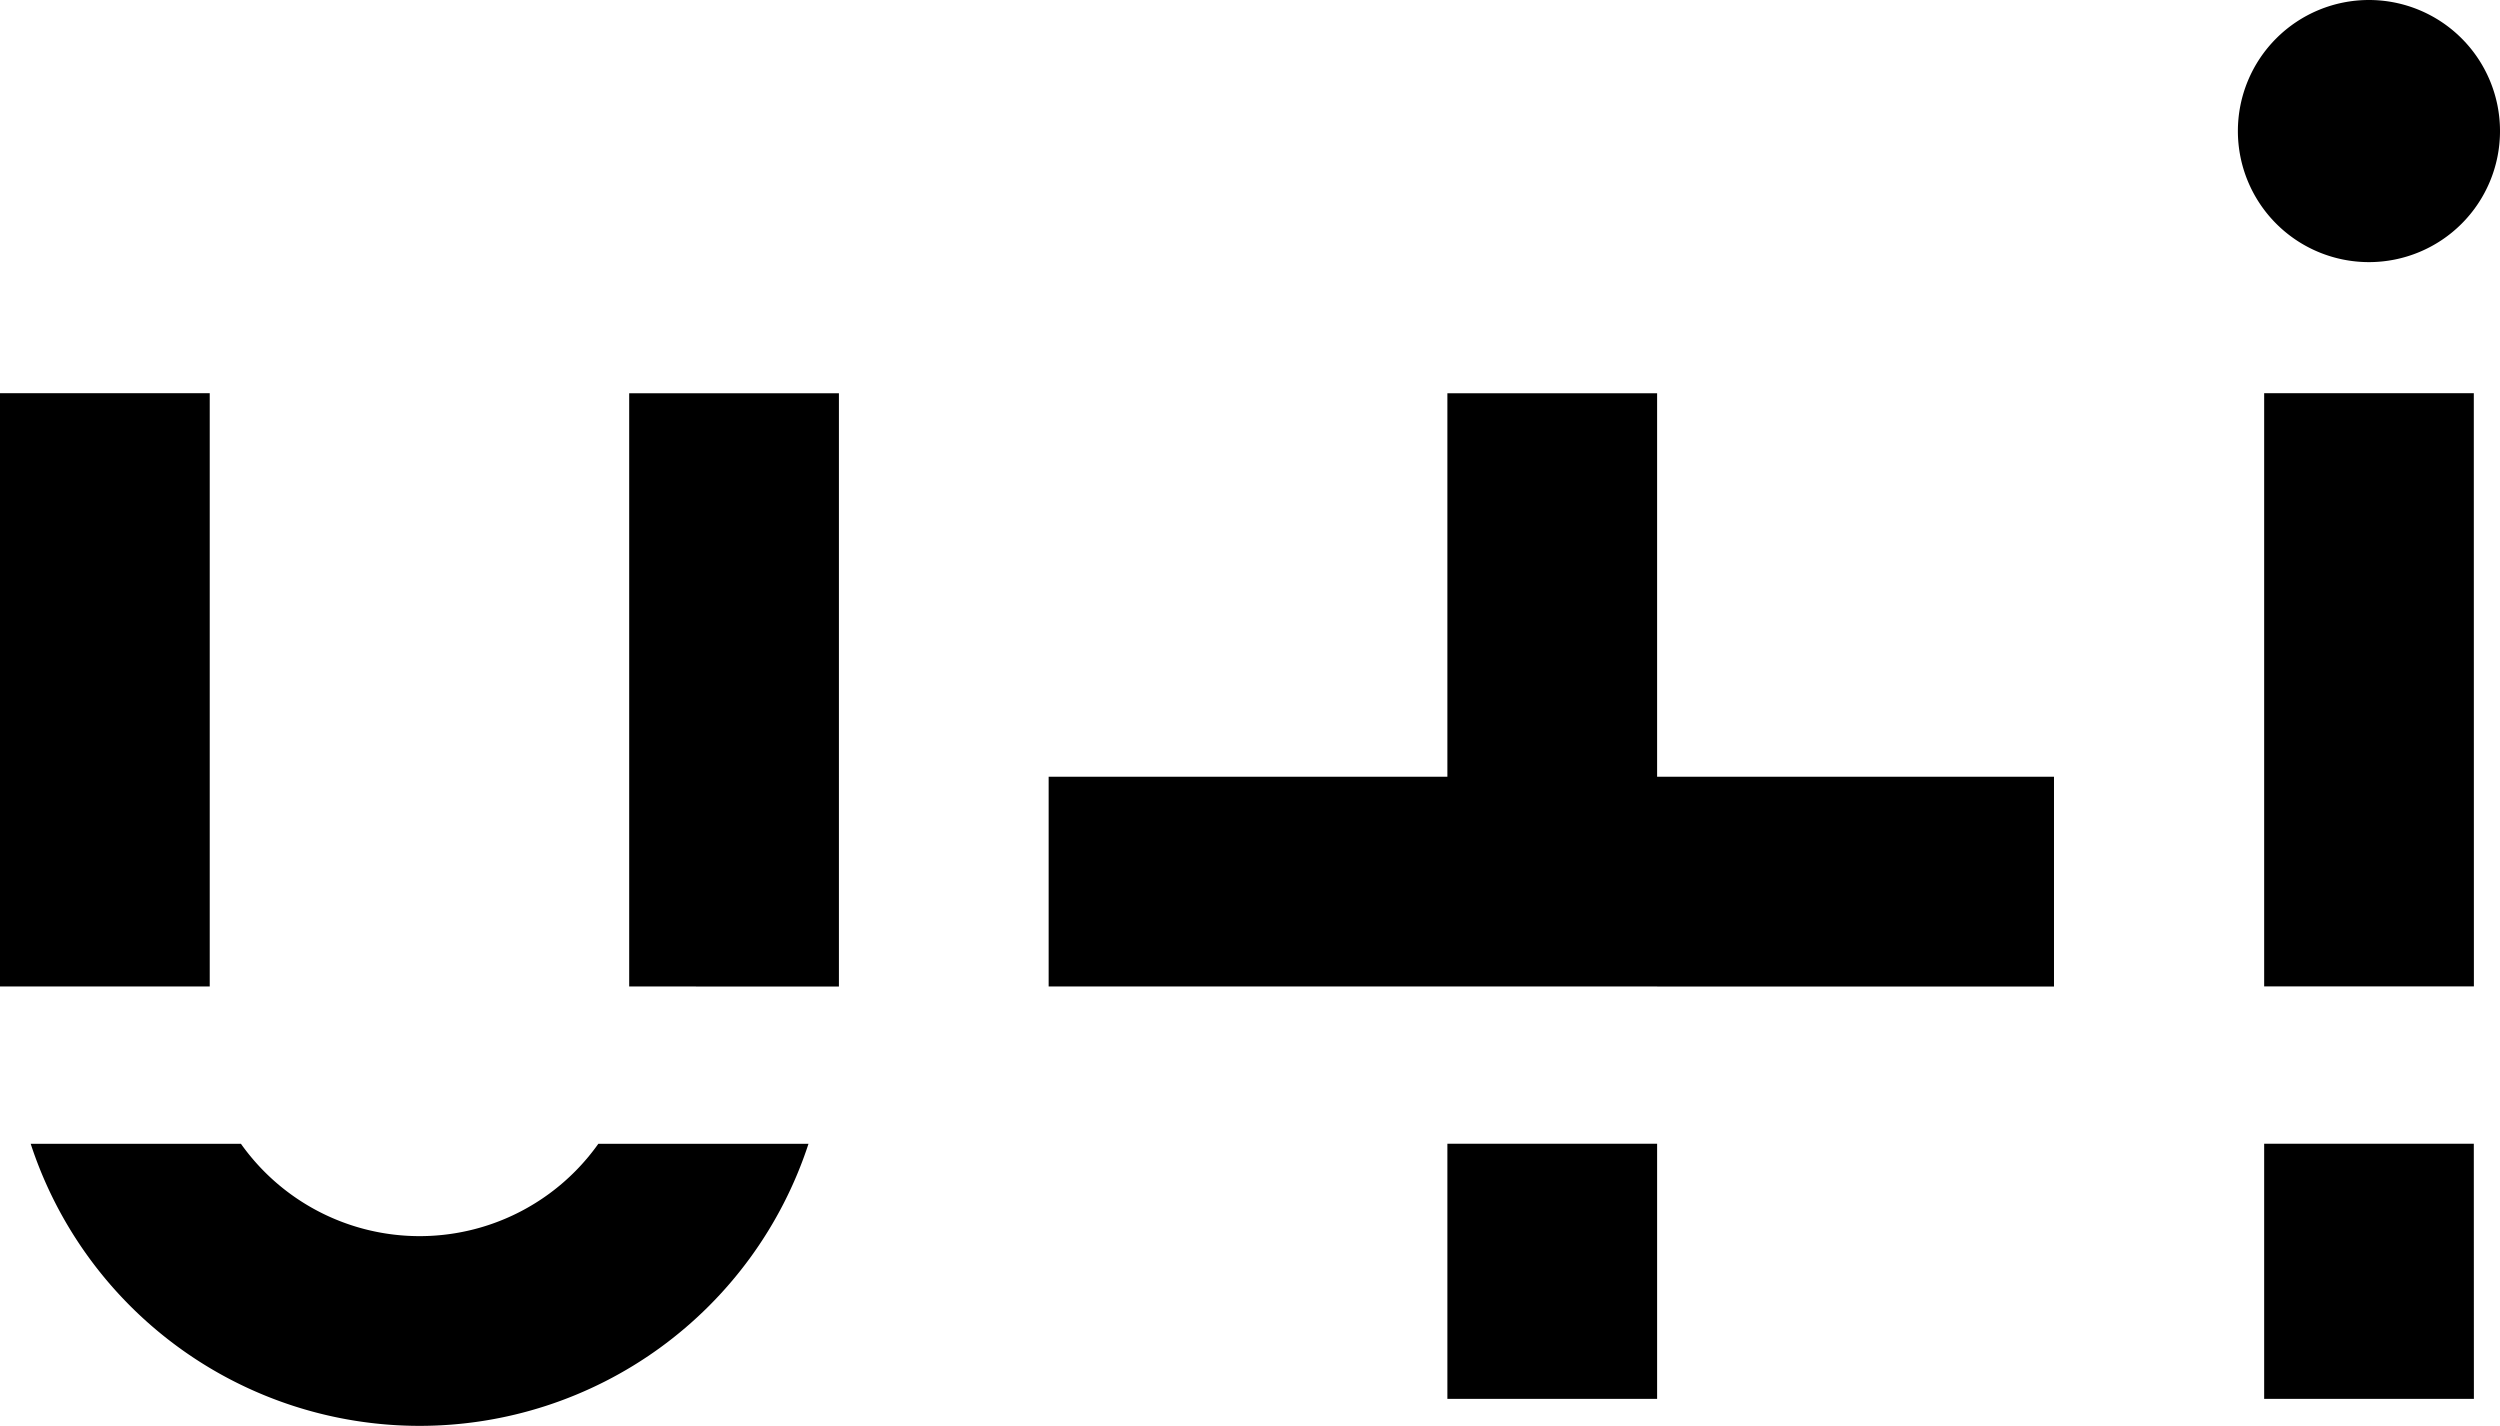
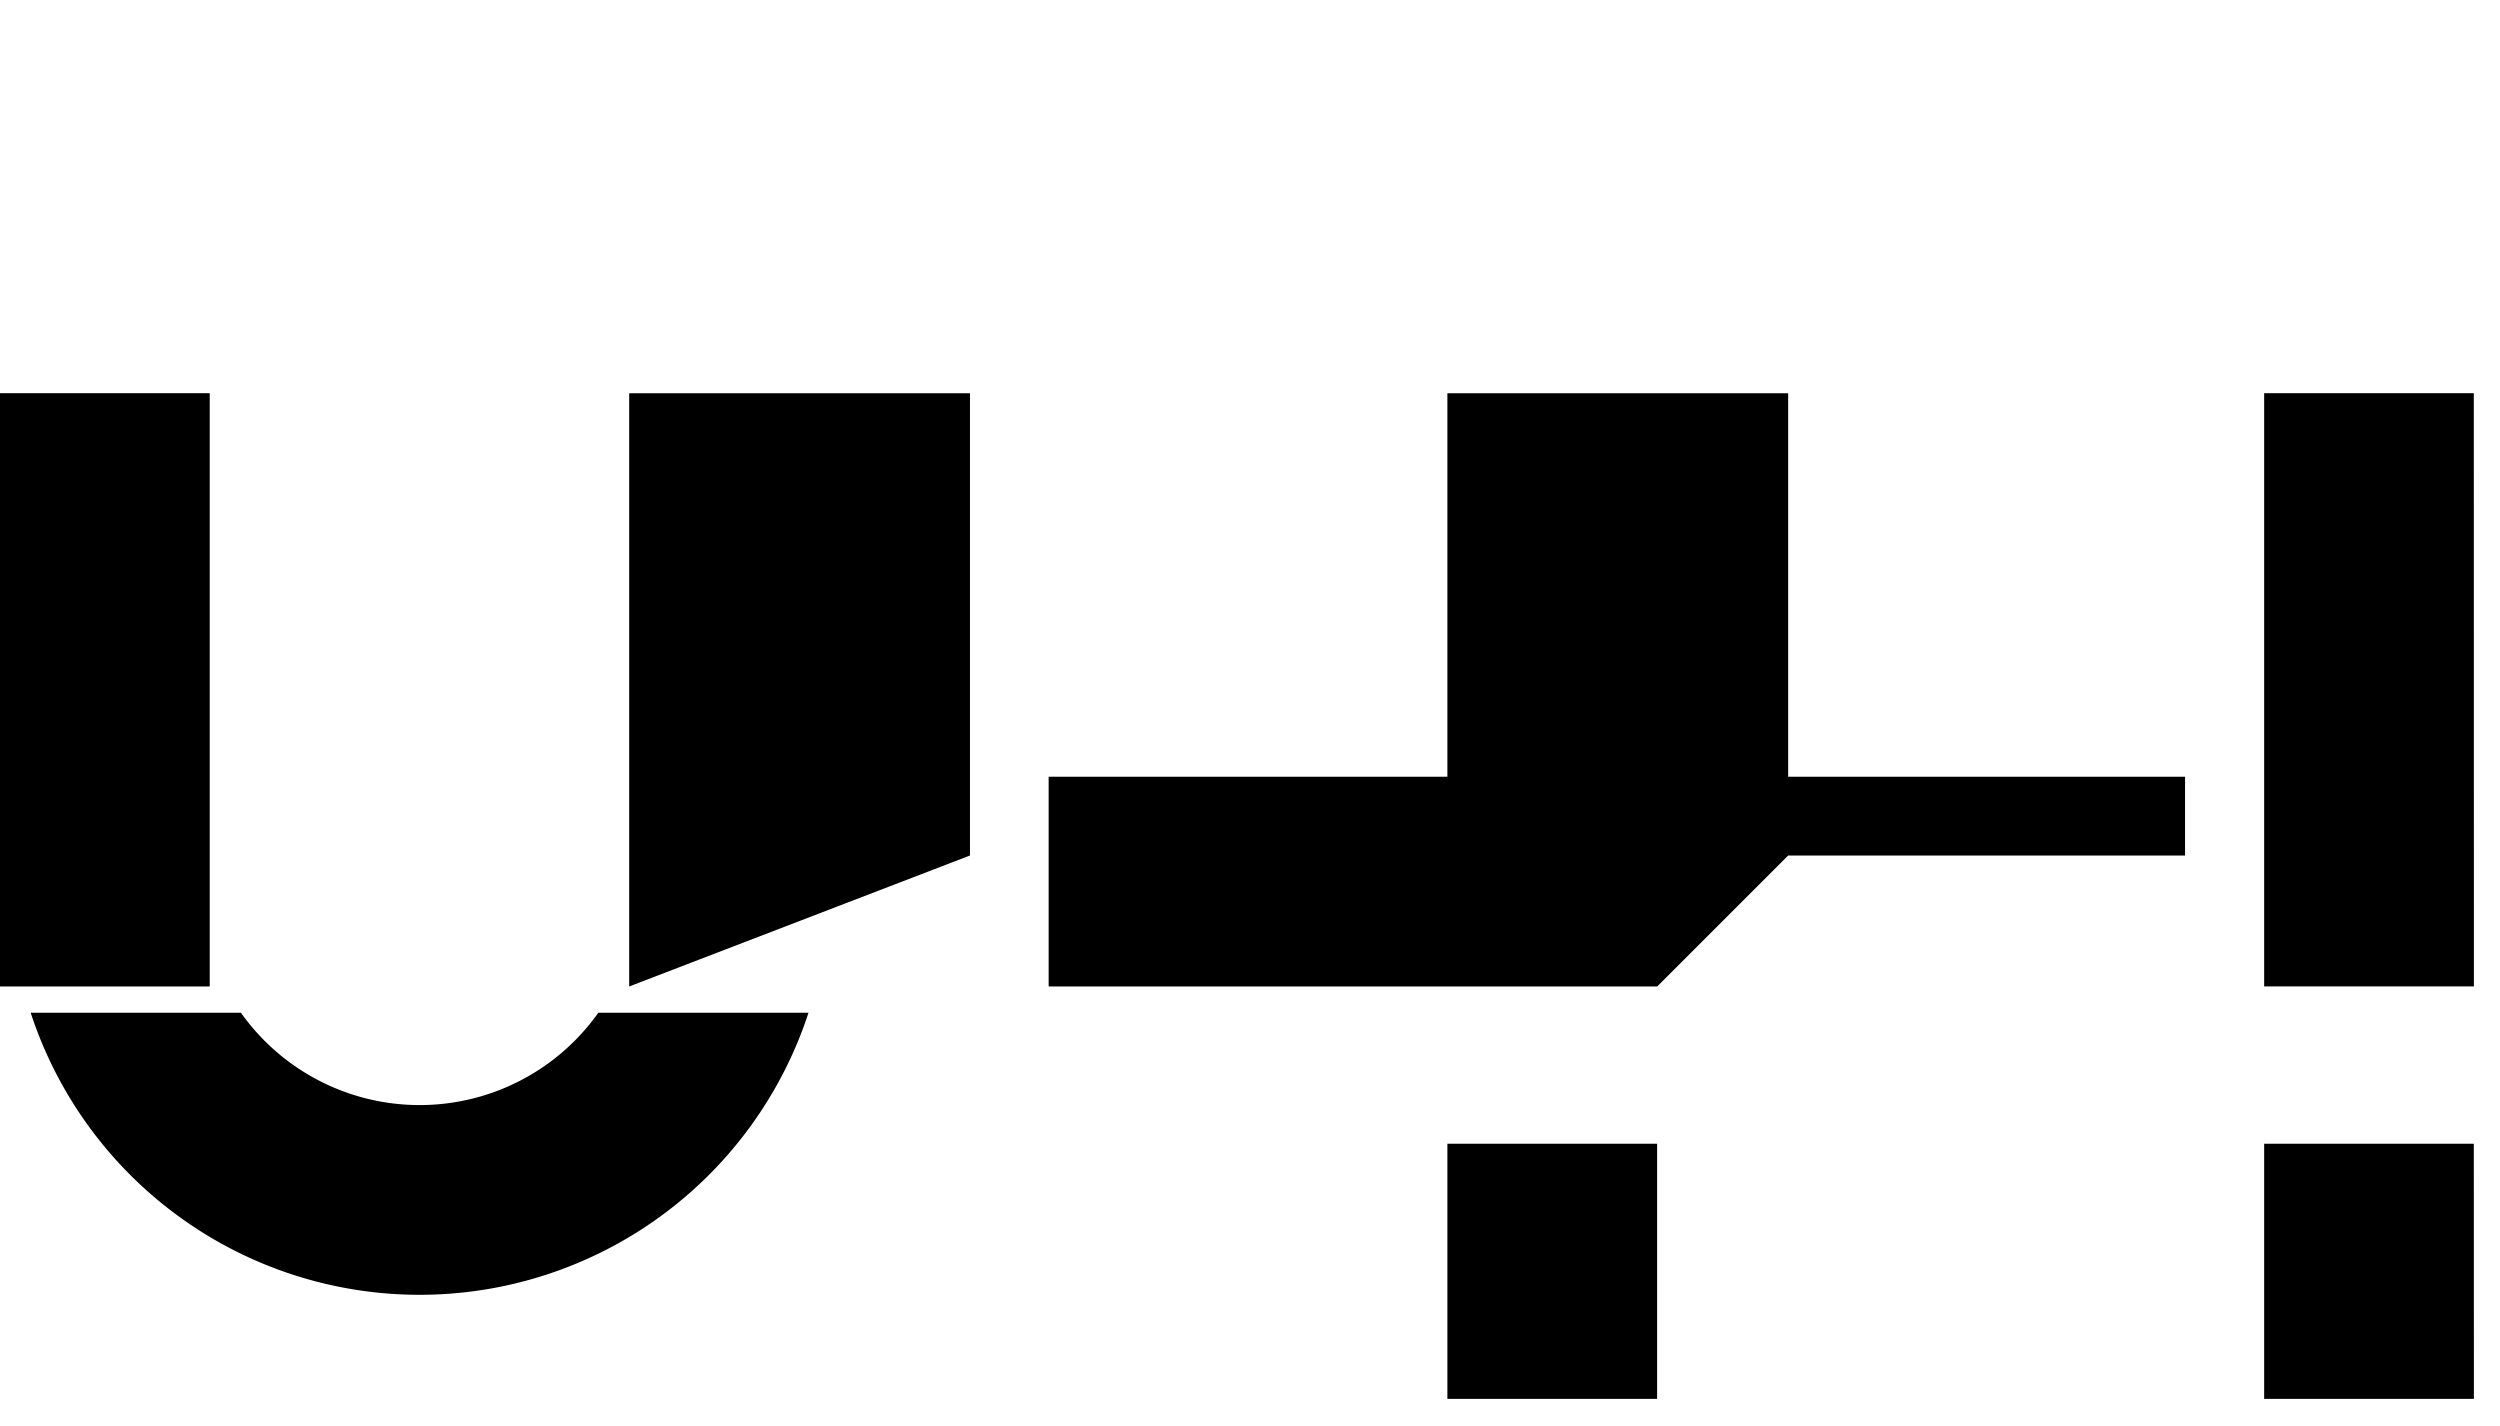
<svg xmlns="http://www.w3.org/2000/svg" width="283.46" height="161.669" viewBox="0 0 283.46 161.669">
-   <path d="M283.46,14.86A14.86,14.86,0,1,0,268.6,29.72h0a14.86,14.86,0,0,0,14.86-14.86m-95.57,97h45V88.07h-45V44.59H164.11V88.07H118.9v23.78h69Zm-92.77,0h0V44.59H71.34v67.26Zm-3.45,17.83H67.84a24.84,24.84,0,0,1-40.52,0H3.48a46.39,46.39,0,0,0,88.19,0M0,111.85H23.78V44.58H0Zm187.89,17.83H164.11v28.93h23.78Zm92.6-85.1H256.72v67.26H280.5Zm0,85.1H256.72v28.93H280.5Z" />
+   <path d="M283.46,14.86h0a14.86,14.86,0,0,0,14.86-14.86m-95.57,97h45V88.07h-45V44.59H164.11V88.07H118.9v23.78h69Zm-92.77,0h0V44.59H71.34v67.26Zm-3.45,17.83H67.84a24.84,24.84,0,0,1-40.52,0H3.48a46.39,46.39,0,0,0,88.19,0M0,111.85H23.78V44.58H0Zm187.89,17.83H164.11v28.93h23.78Zm92.6-85.1H256.72v67.26H280.5Zm0,85.1H256.72v28.93H280.5Z" />
</svg>